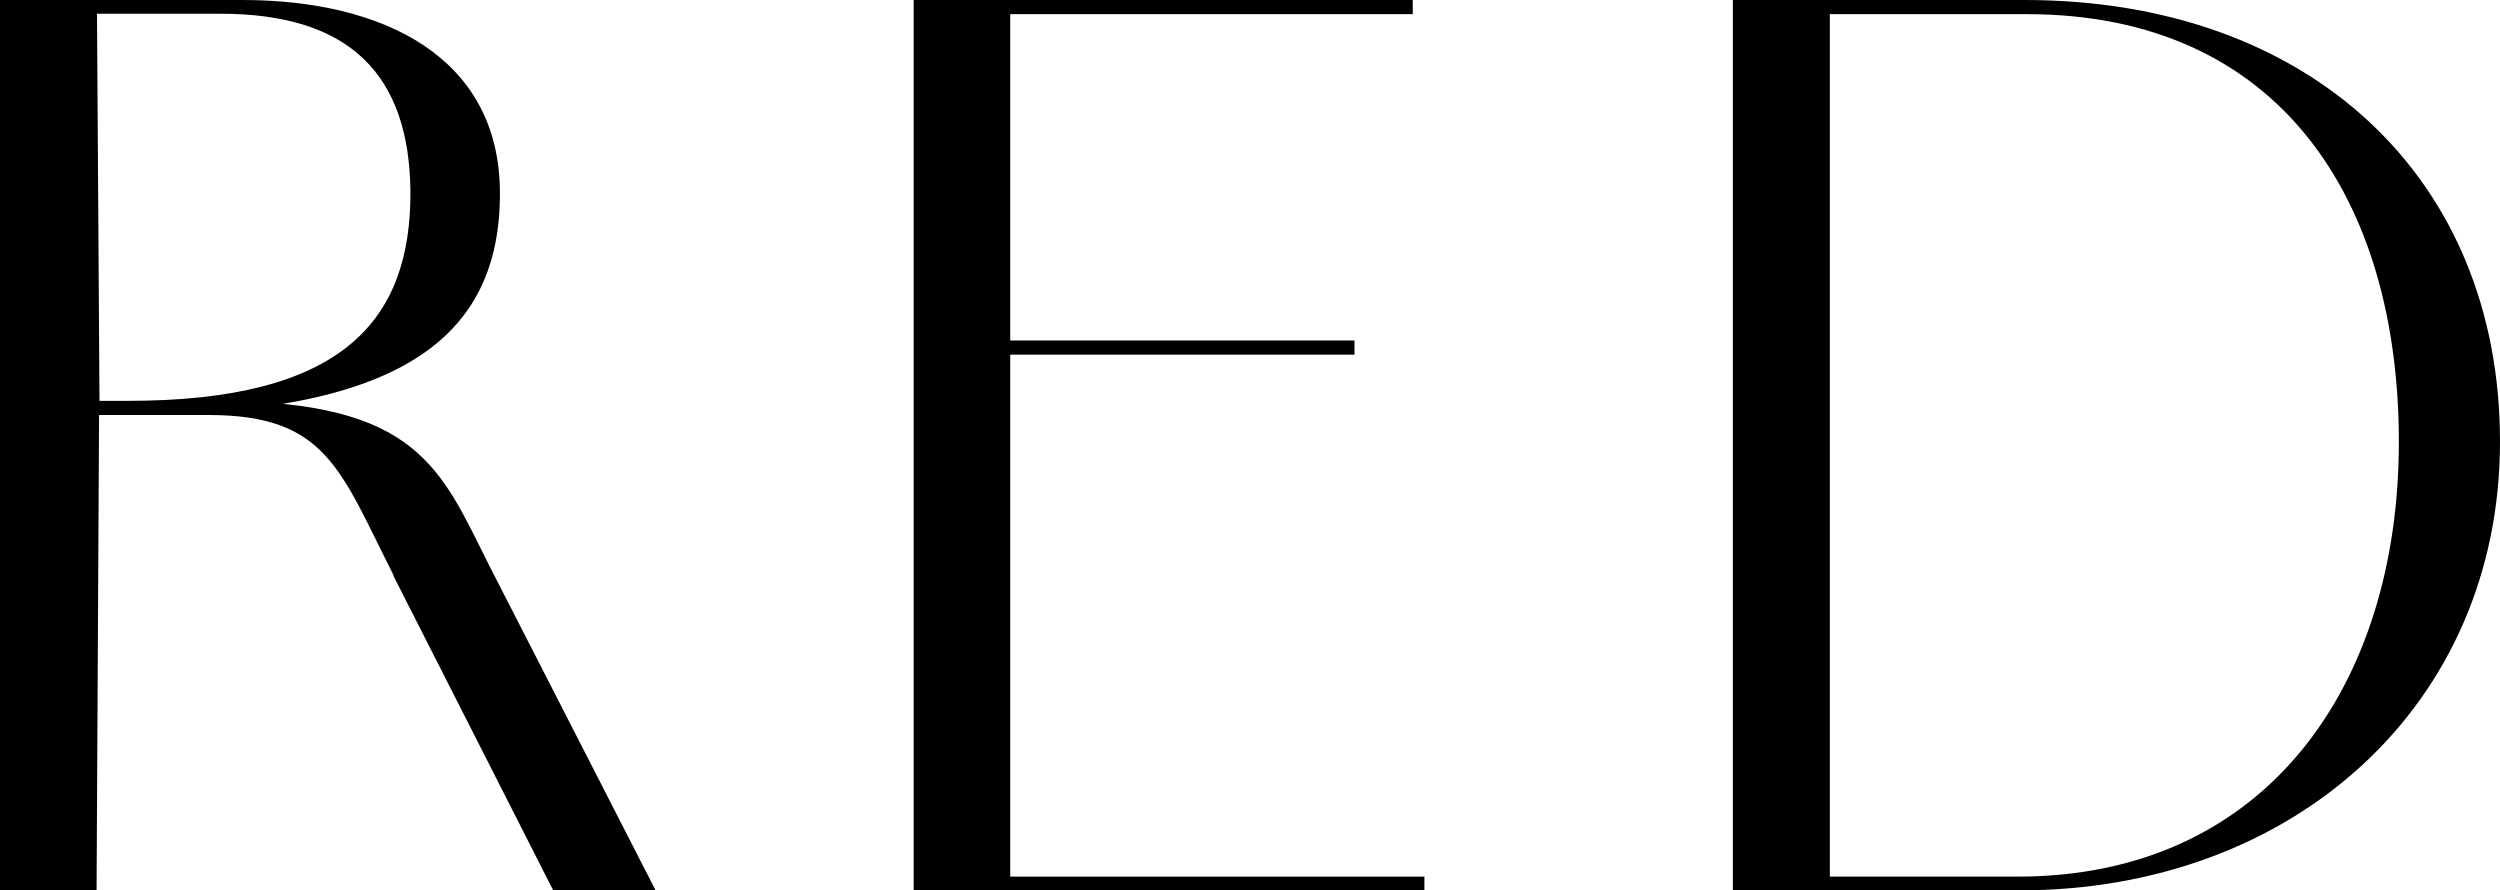
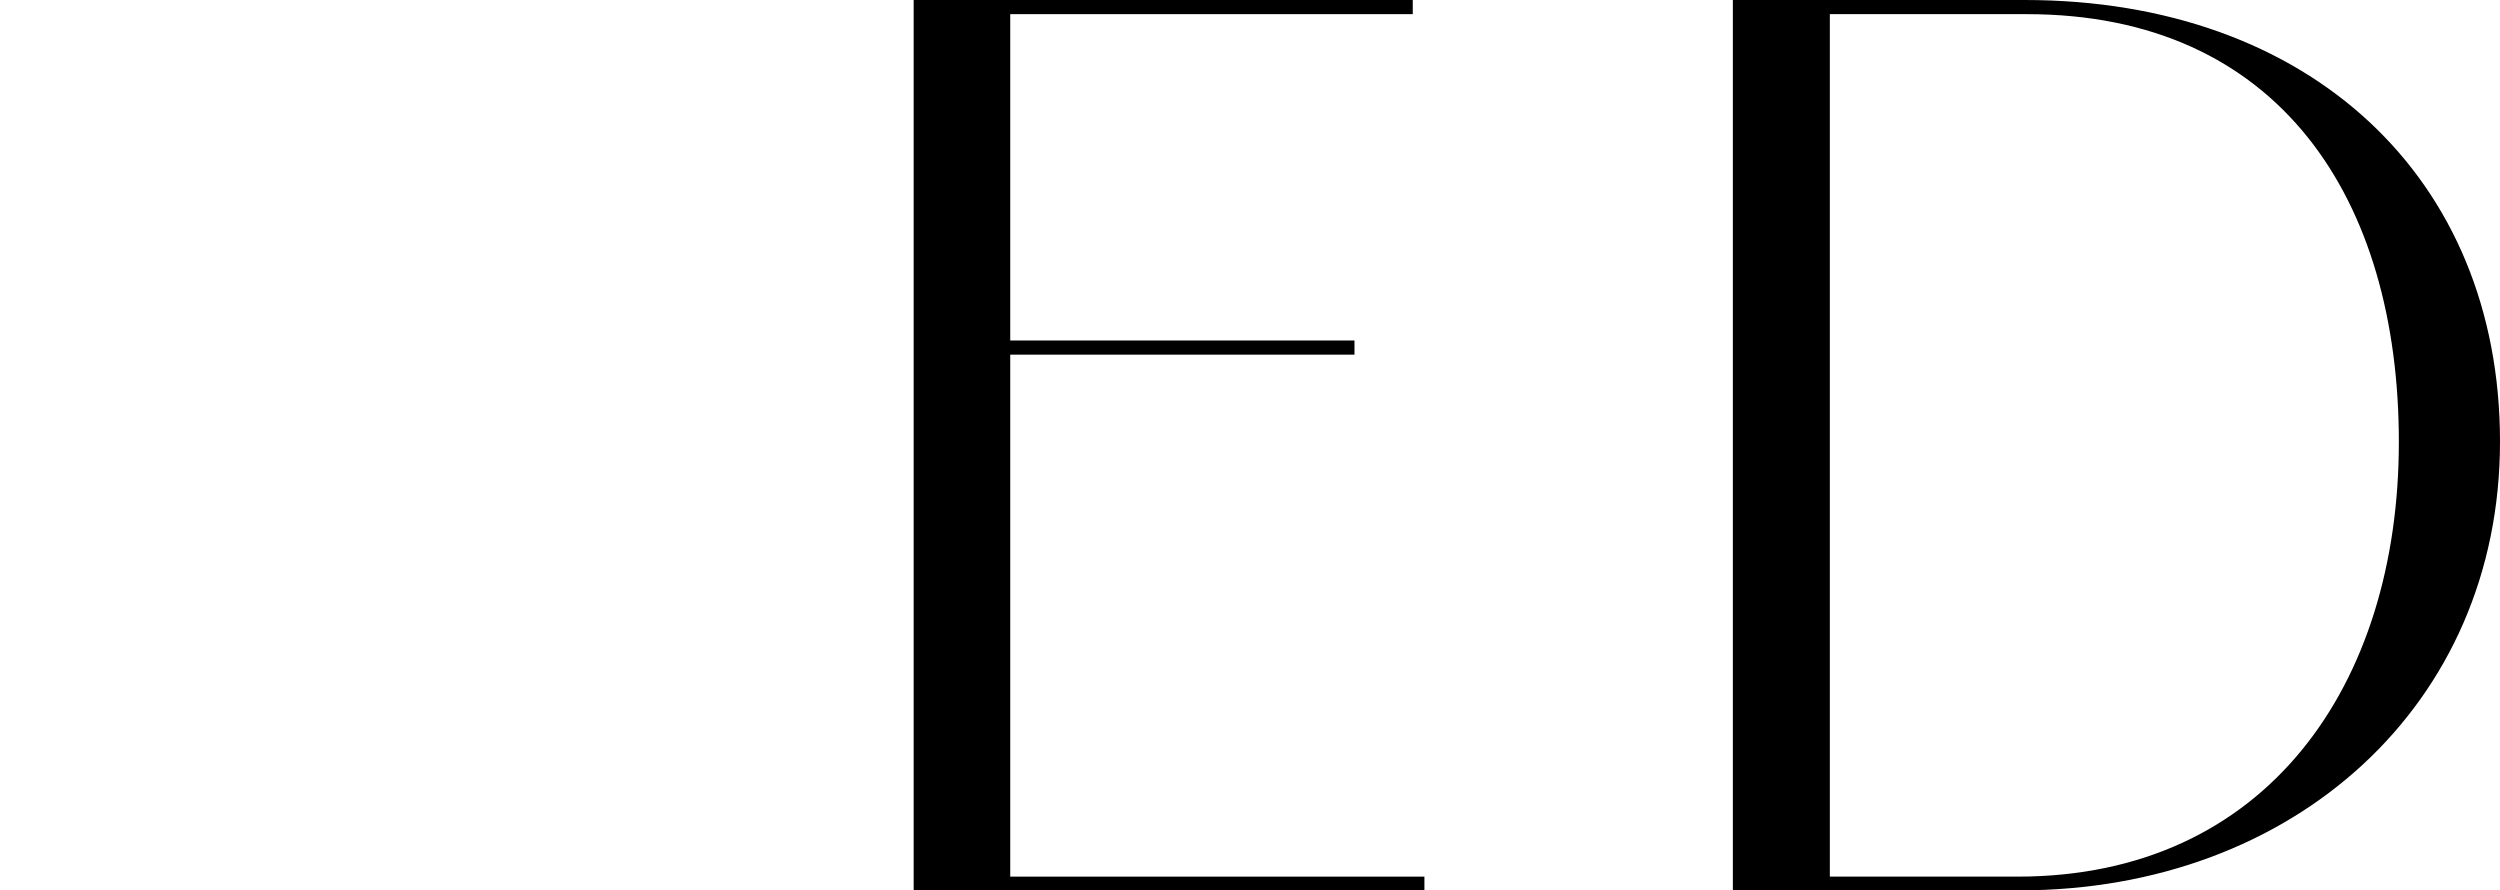
<svg xmlns="http://www.w3.org/2000/svg" id="_レイヤー_2" data-name="レイヤー 2" viewBox="0 0 60.06 21.39">
  <g id="text">
    <g>
-       <path d="M0,0h5.82c3.39,0,6.16,1.37,6.19,4.59.03,3.61-2.52,5.38-8.99,5.38h-.64l-.06,11.42H0V0ZM3.08,9.63c5.12,0,6.8-1.9,6.78-5.04-.03-2.77-1.43-4.26-4.56-4.26h-2.97l.06,9.3h.7ZM9.46,13.83c-1.29-2.55-1.62-3.86-4.45-3.86h-2.02v-.34h2.21c4.84,0,5.38,1.62,6.55,3.95l4,7.81h-2.46l-3.84-7.56Z" />
      <path d="M21.95,0h2.32v21.39h-2.32V0ZM22.82,0h11.12v.34h-11.12v-.34ZM22.82,8.18h9.72v.34h-9.72v-.34ZM22.82,21.06h11.4v.34h-11.4v-.34Z" />
      <path d="M41.64,0h7c6.86,0,11.42,4.28,11.42,10.61s-4.96,10.78-11.54,10.78h-6.89V0ZM48.47,21.06c5.99,0,9.16-4.62,9.16-10.44S54.77.34,48.69.34h-4.73v20.72h4.51Z" />
    </g>
  </g>
</svg>